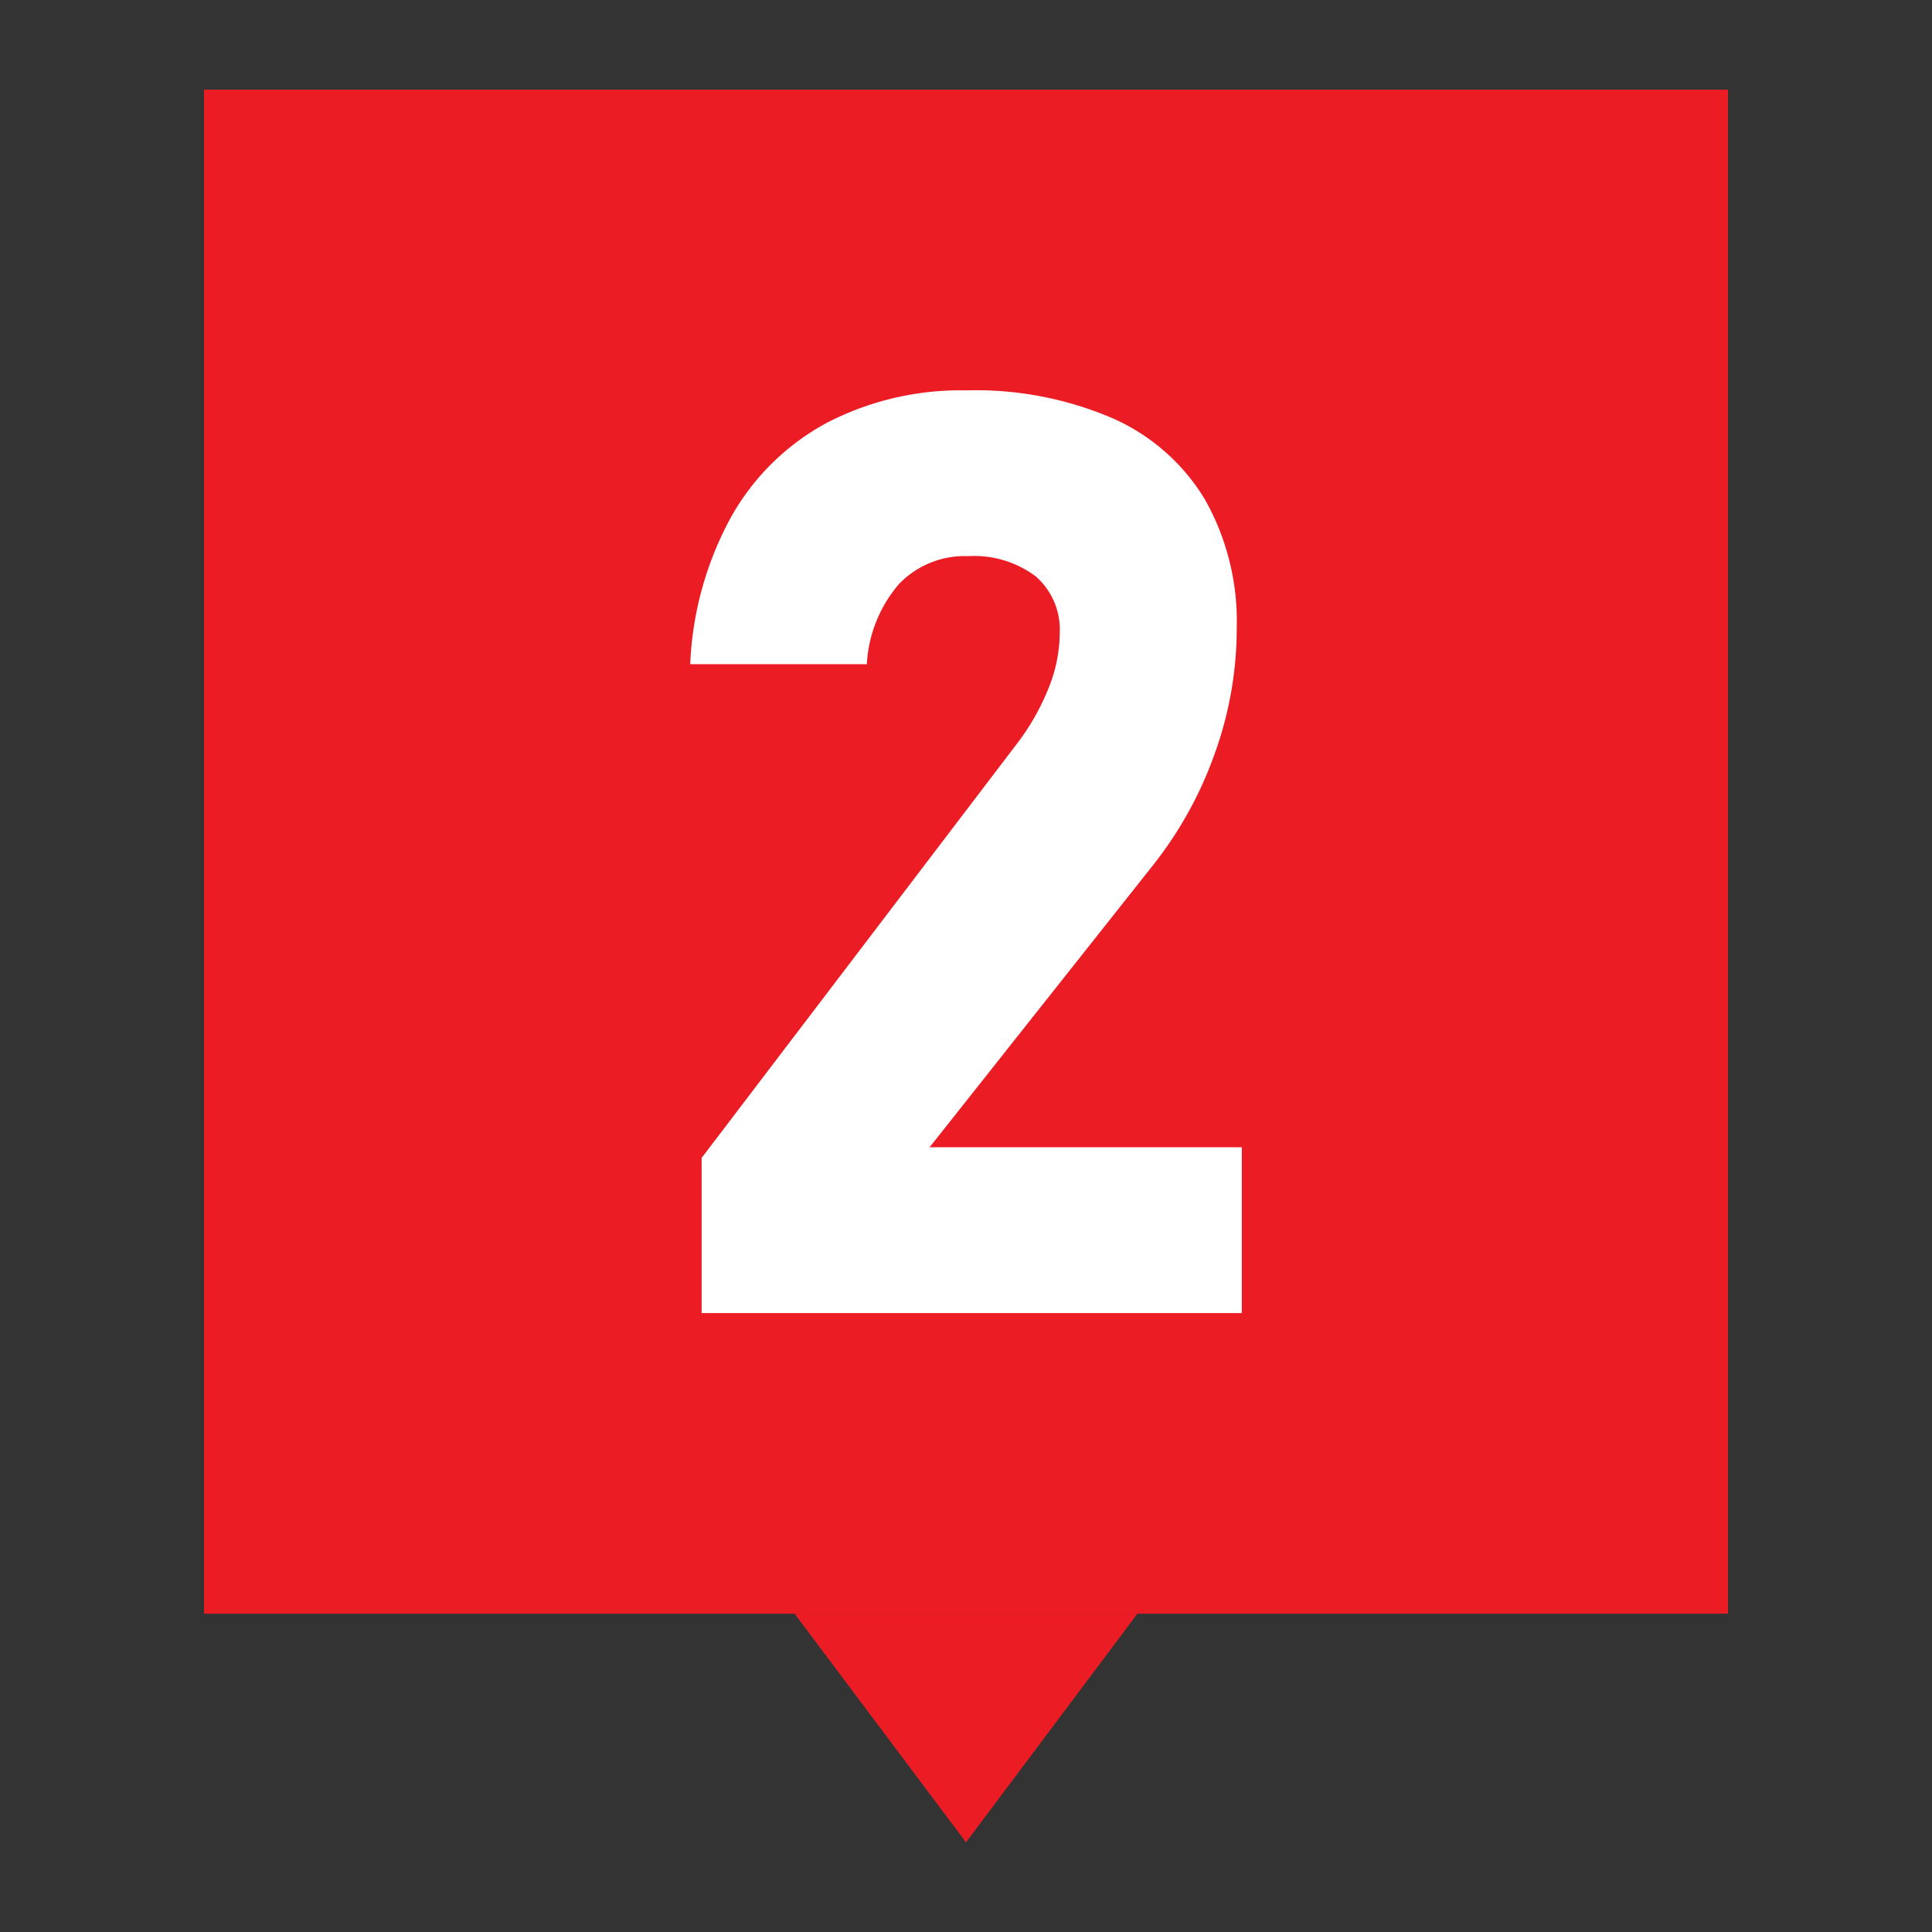
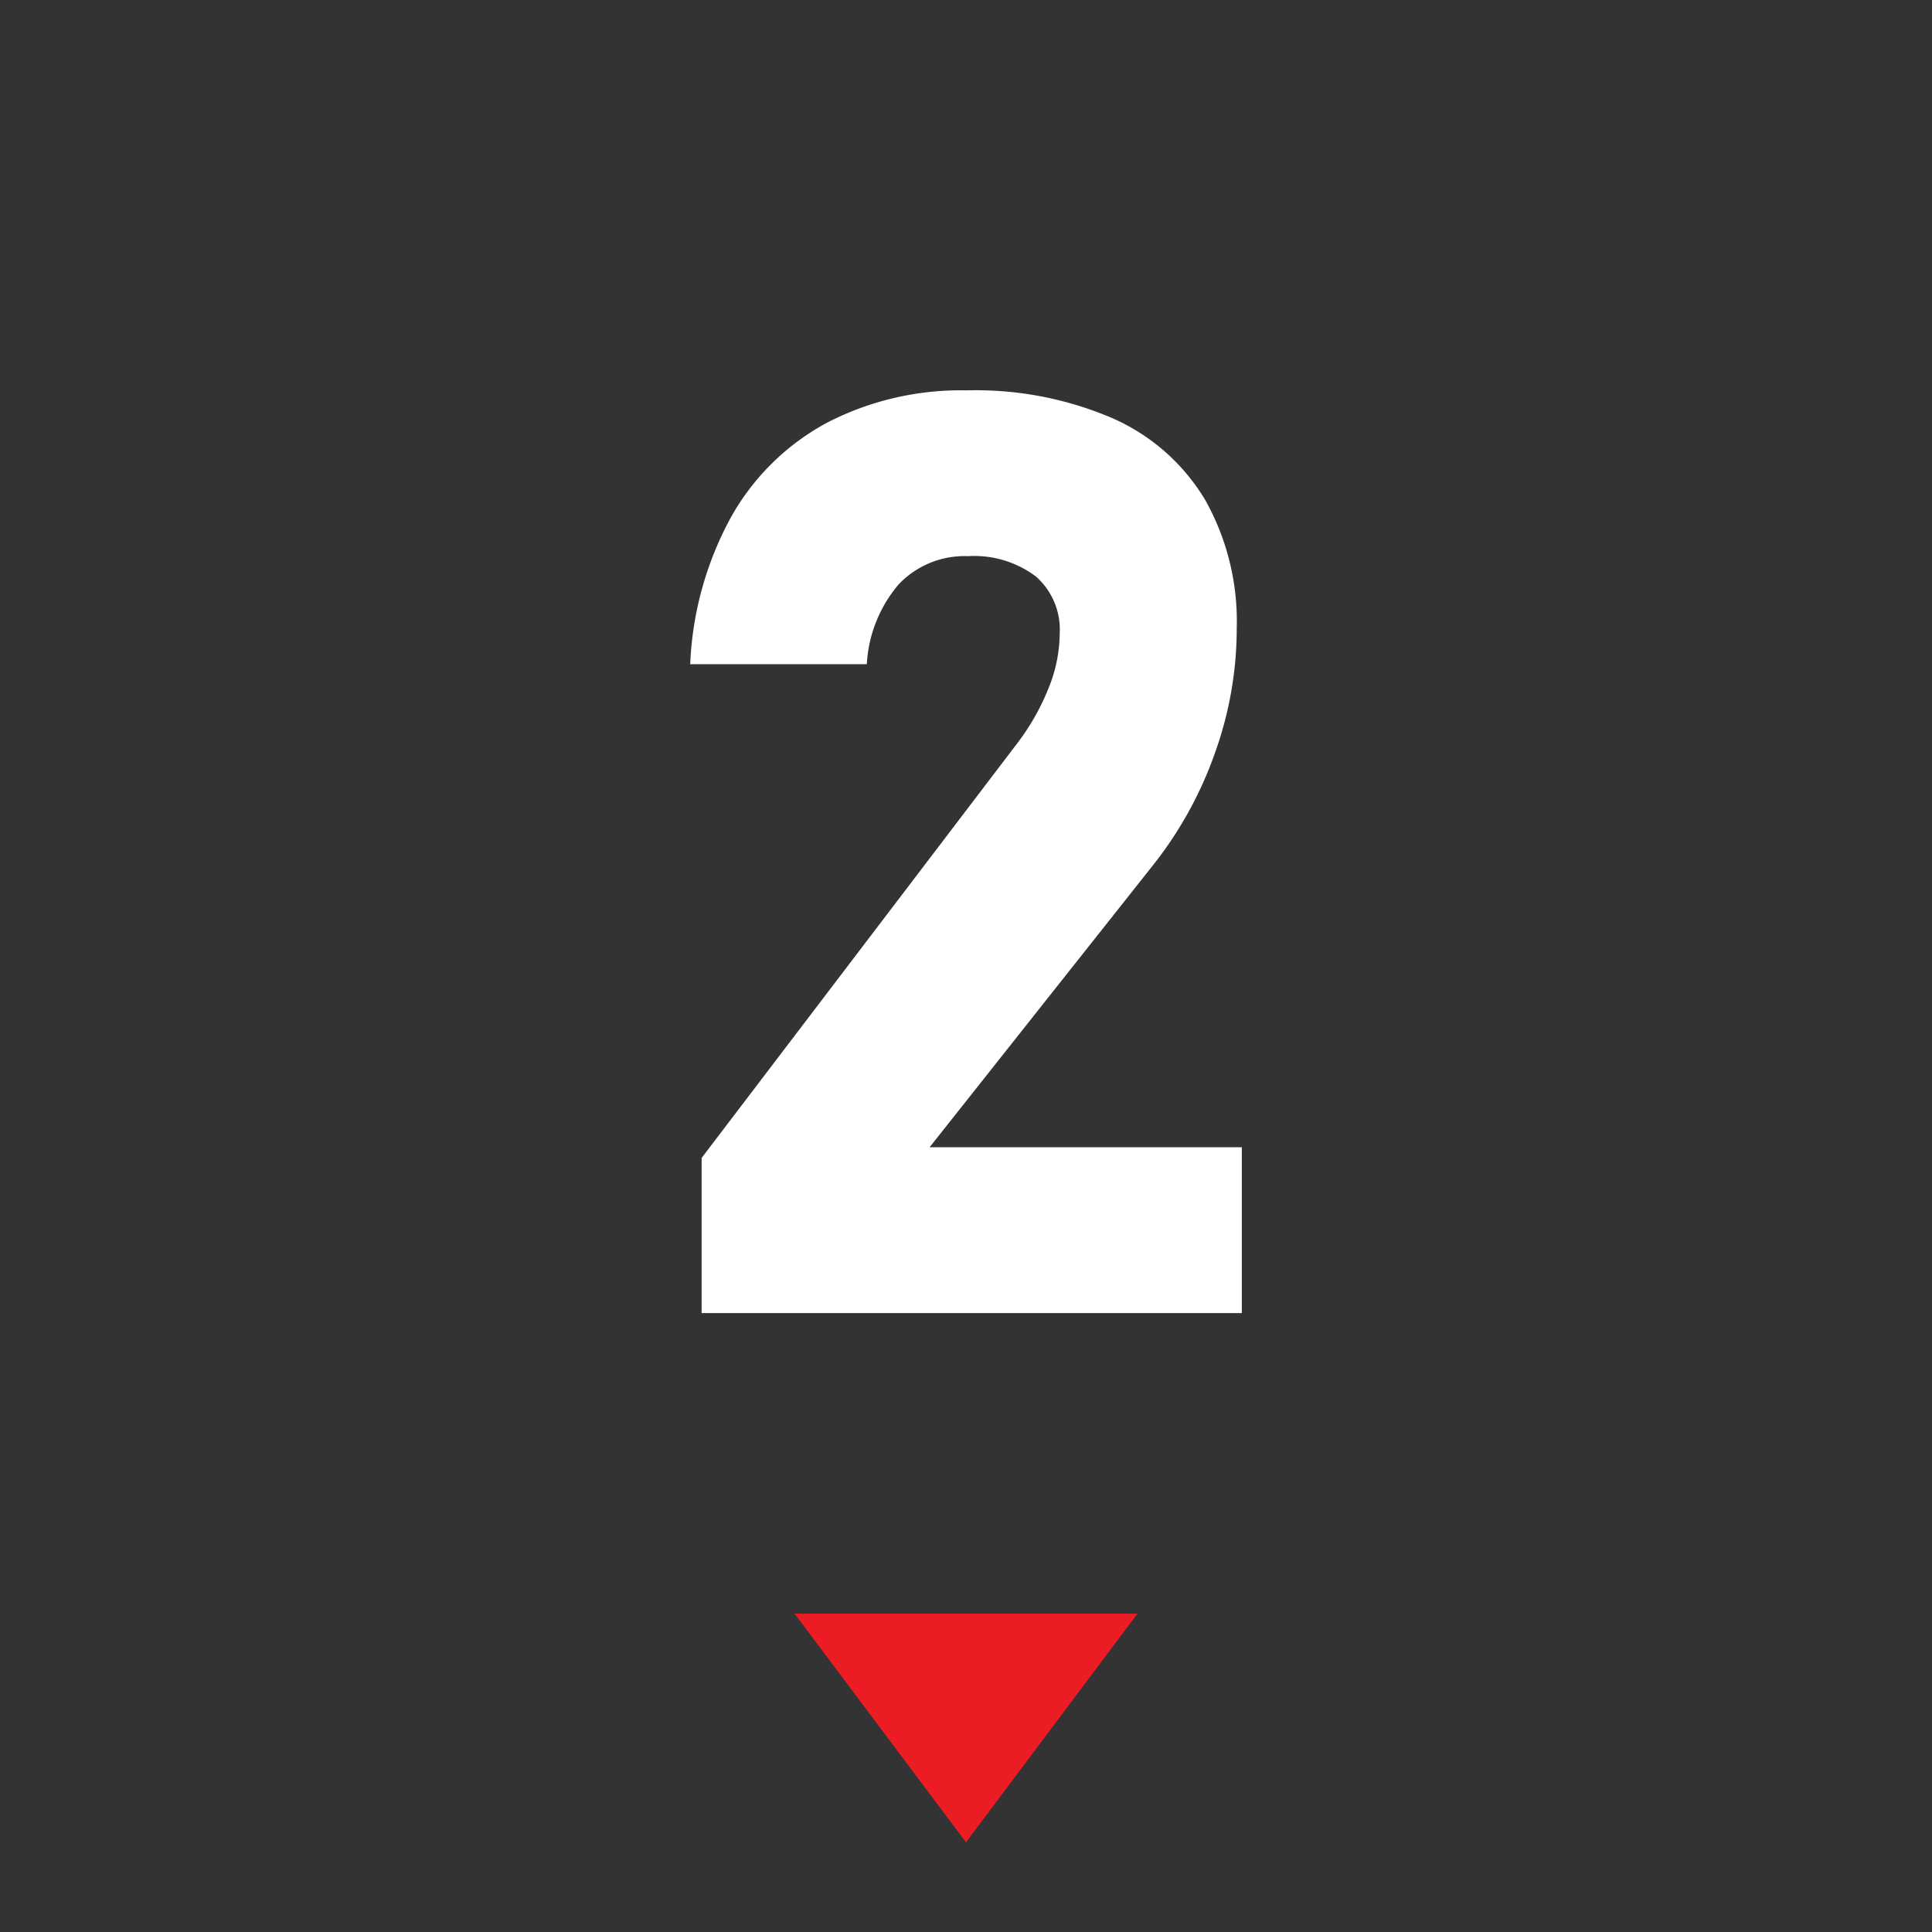
<svg xmlns="http://www.w3.org/2000/svg" viewBox="0 0 38 38">
  <rect x="0" y="0" width="38" height="38" fill="#333333" stroke="none" />
  <defs>
    <style>.a{fill:#ec1c24;}.b{fill:#fff;}</style>
  </defs>
  <title>060_n02</title>
  <polygon class="a" points="19 36.236 22.372 31.739 15.628 31.739 19 36.236" />
-   <rect class="a" x="4.012" y="1.764" width="29.975" height="29.975" />
  <path class="b" d="M13.8,22.775l6.166-8.1a4.633,4.633,0,0,0,.649-1.118,2.916,2.916,0,0,0,.228-1.07v-.024a1.392,1.392,0,0,0-.468-1.124,2.018,2.018,0,0,0-1.335-.4,1.787,1.787,0,0,0-1.36.55,2.639,2.639,0,0,0-.63,1.563v.012H13.576v-.012a6.593,6.593,0,0,1,.808-2.891,4.73,4.73,0,0,1,1.885-1.848,5.728,5.728,0,0,1,2.743-.635,6.813,6.813,0,0,1,2.872.549,4,4,0,0,1,1.817,1.6,4.874,4.874,0,0,1,.624,2.533v.013A7.244,7.244,0,0,1,23.9,14.8a7.638,7.638,0,0,1-1.192,2.18l-4.424,5.585h6.141v3.262H13.8Z" />
</svg>